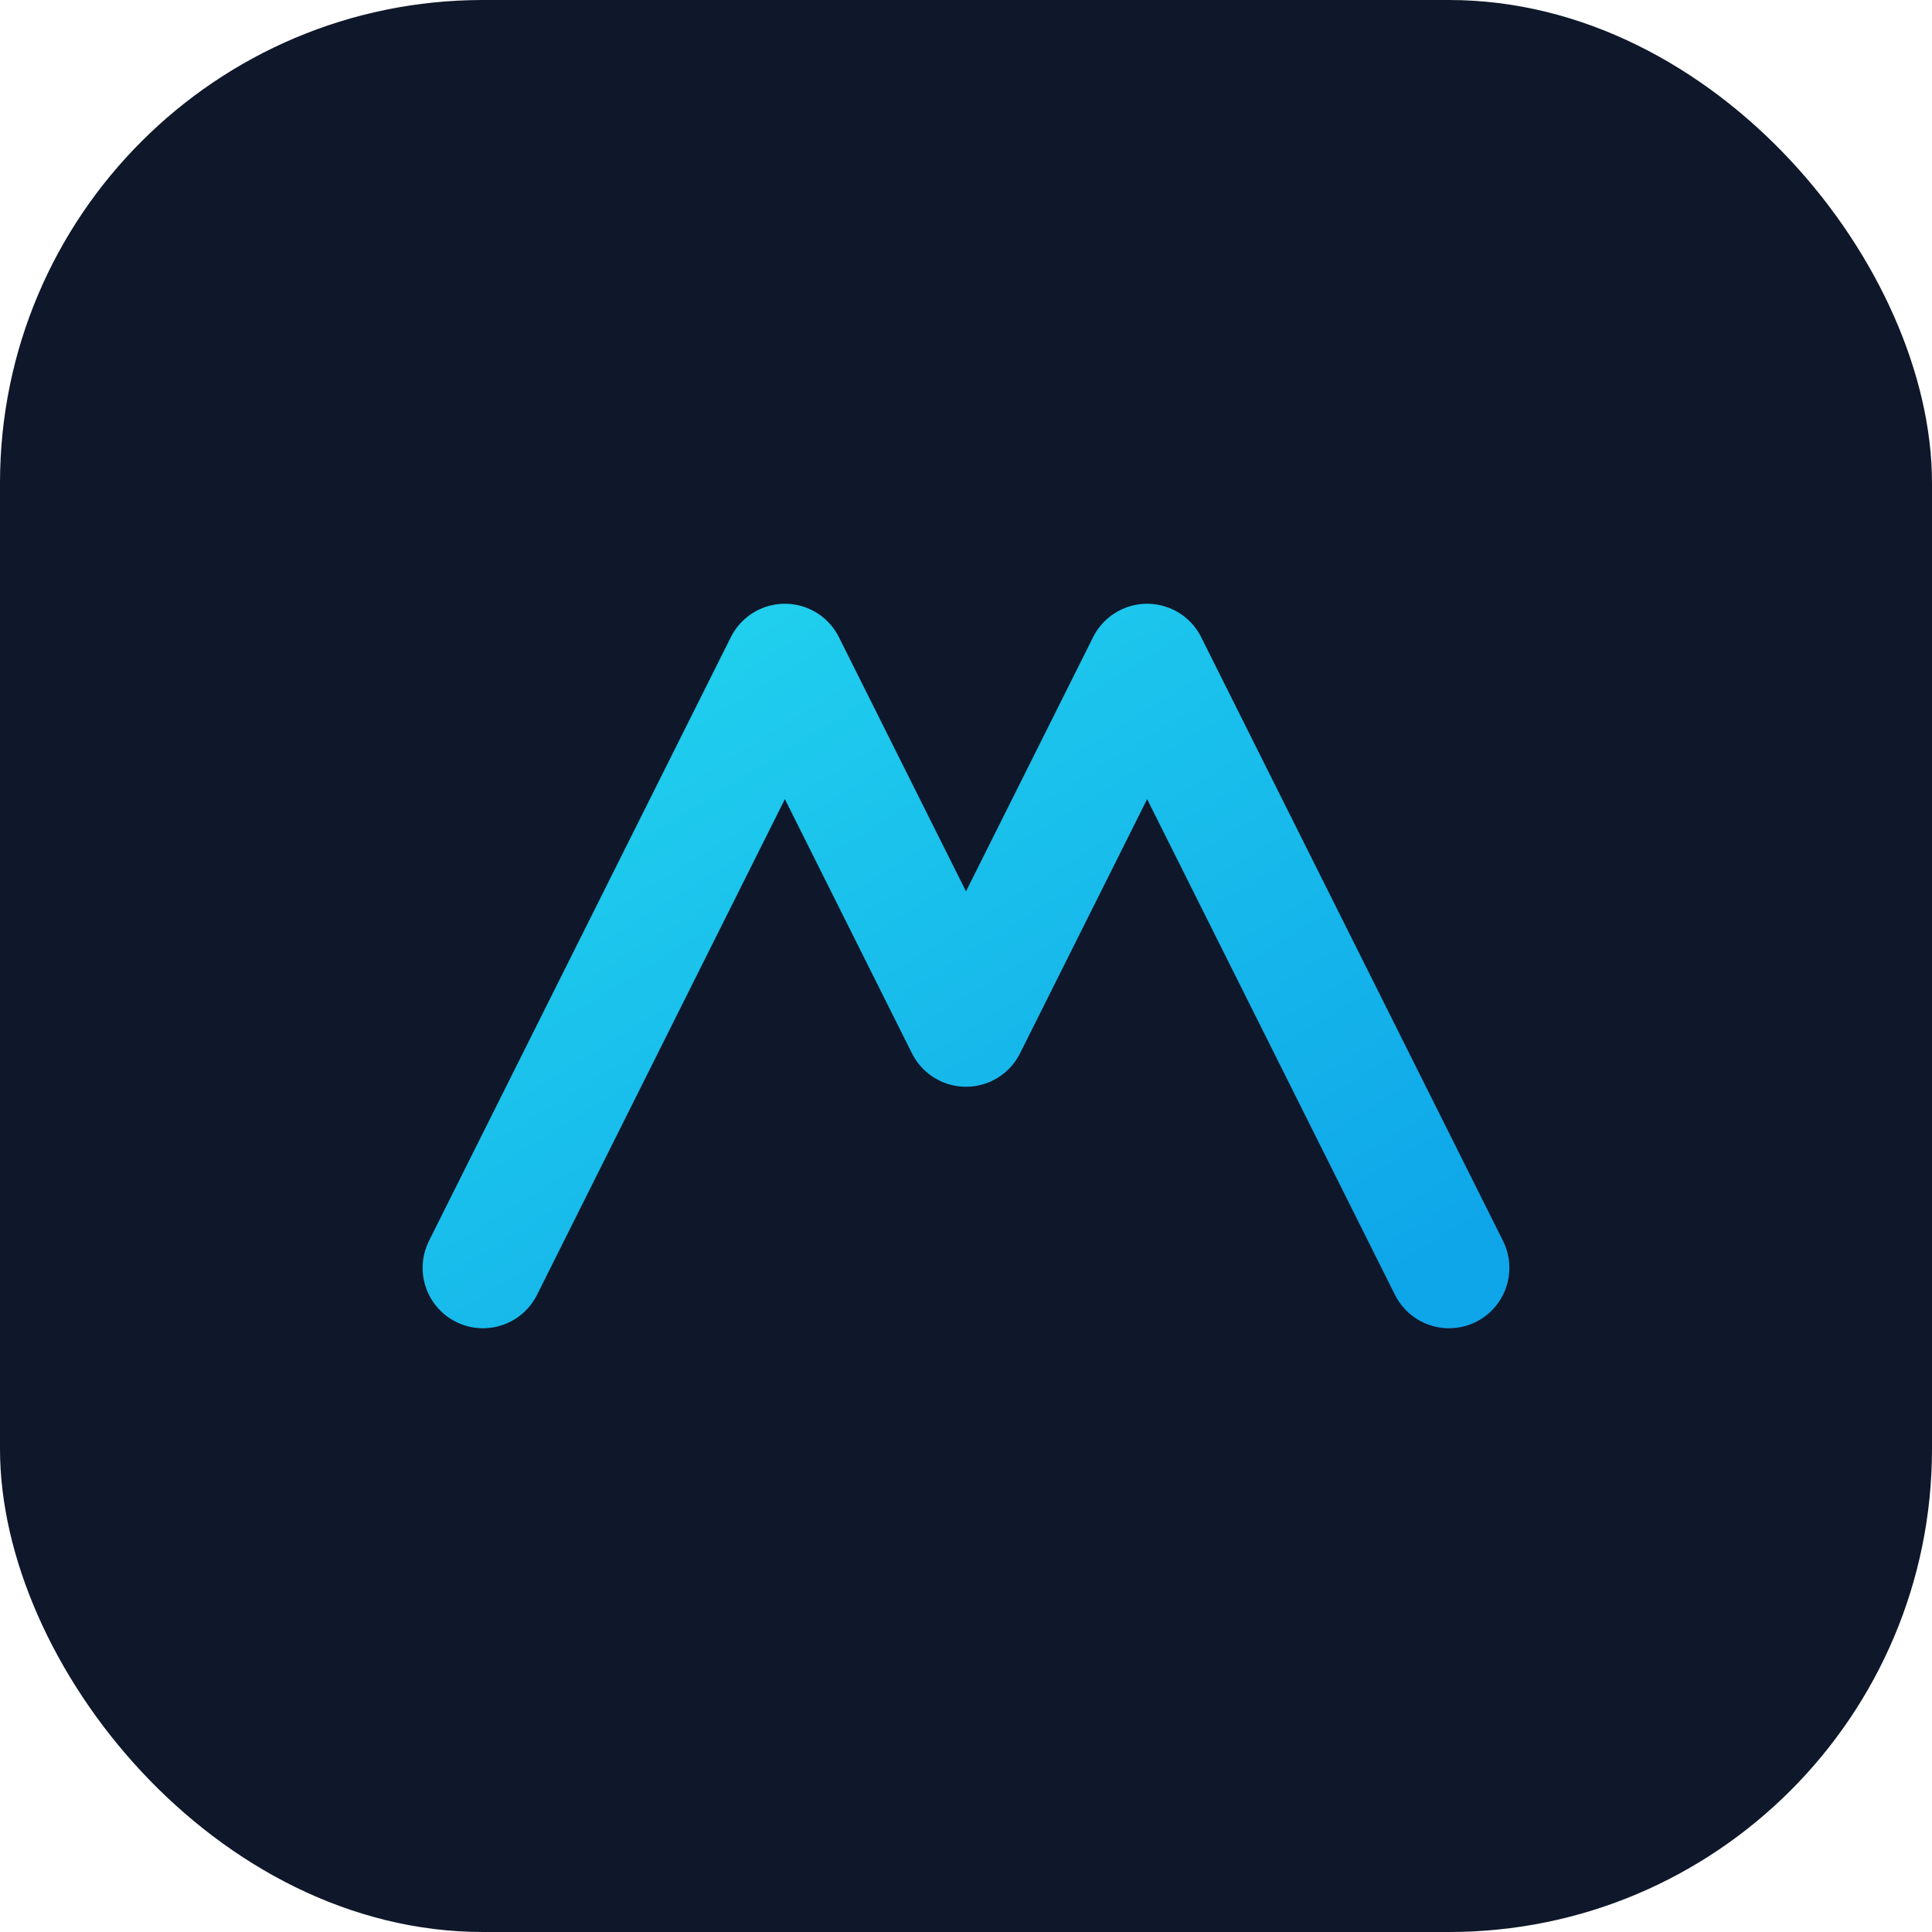
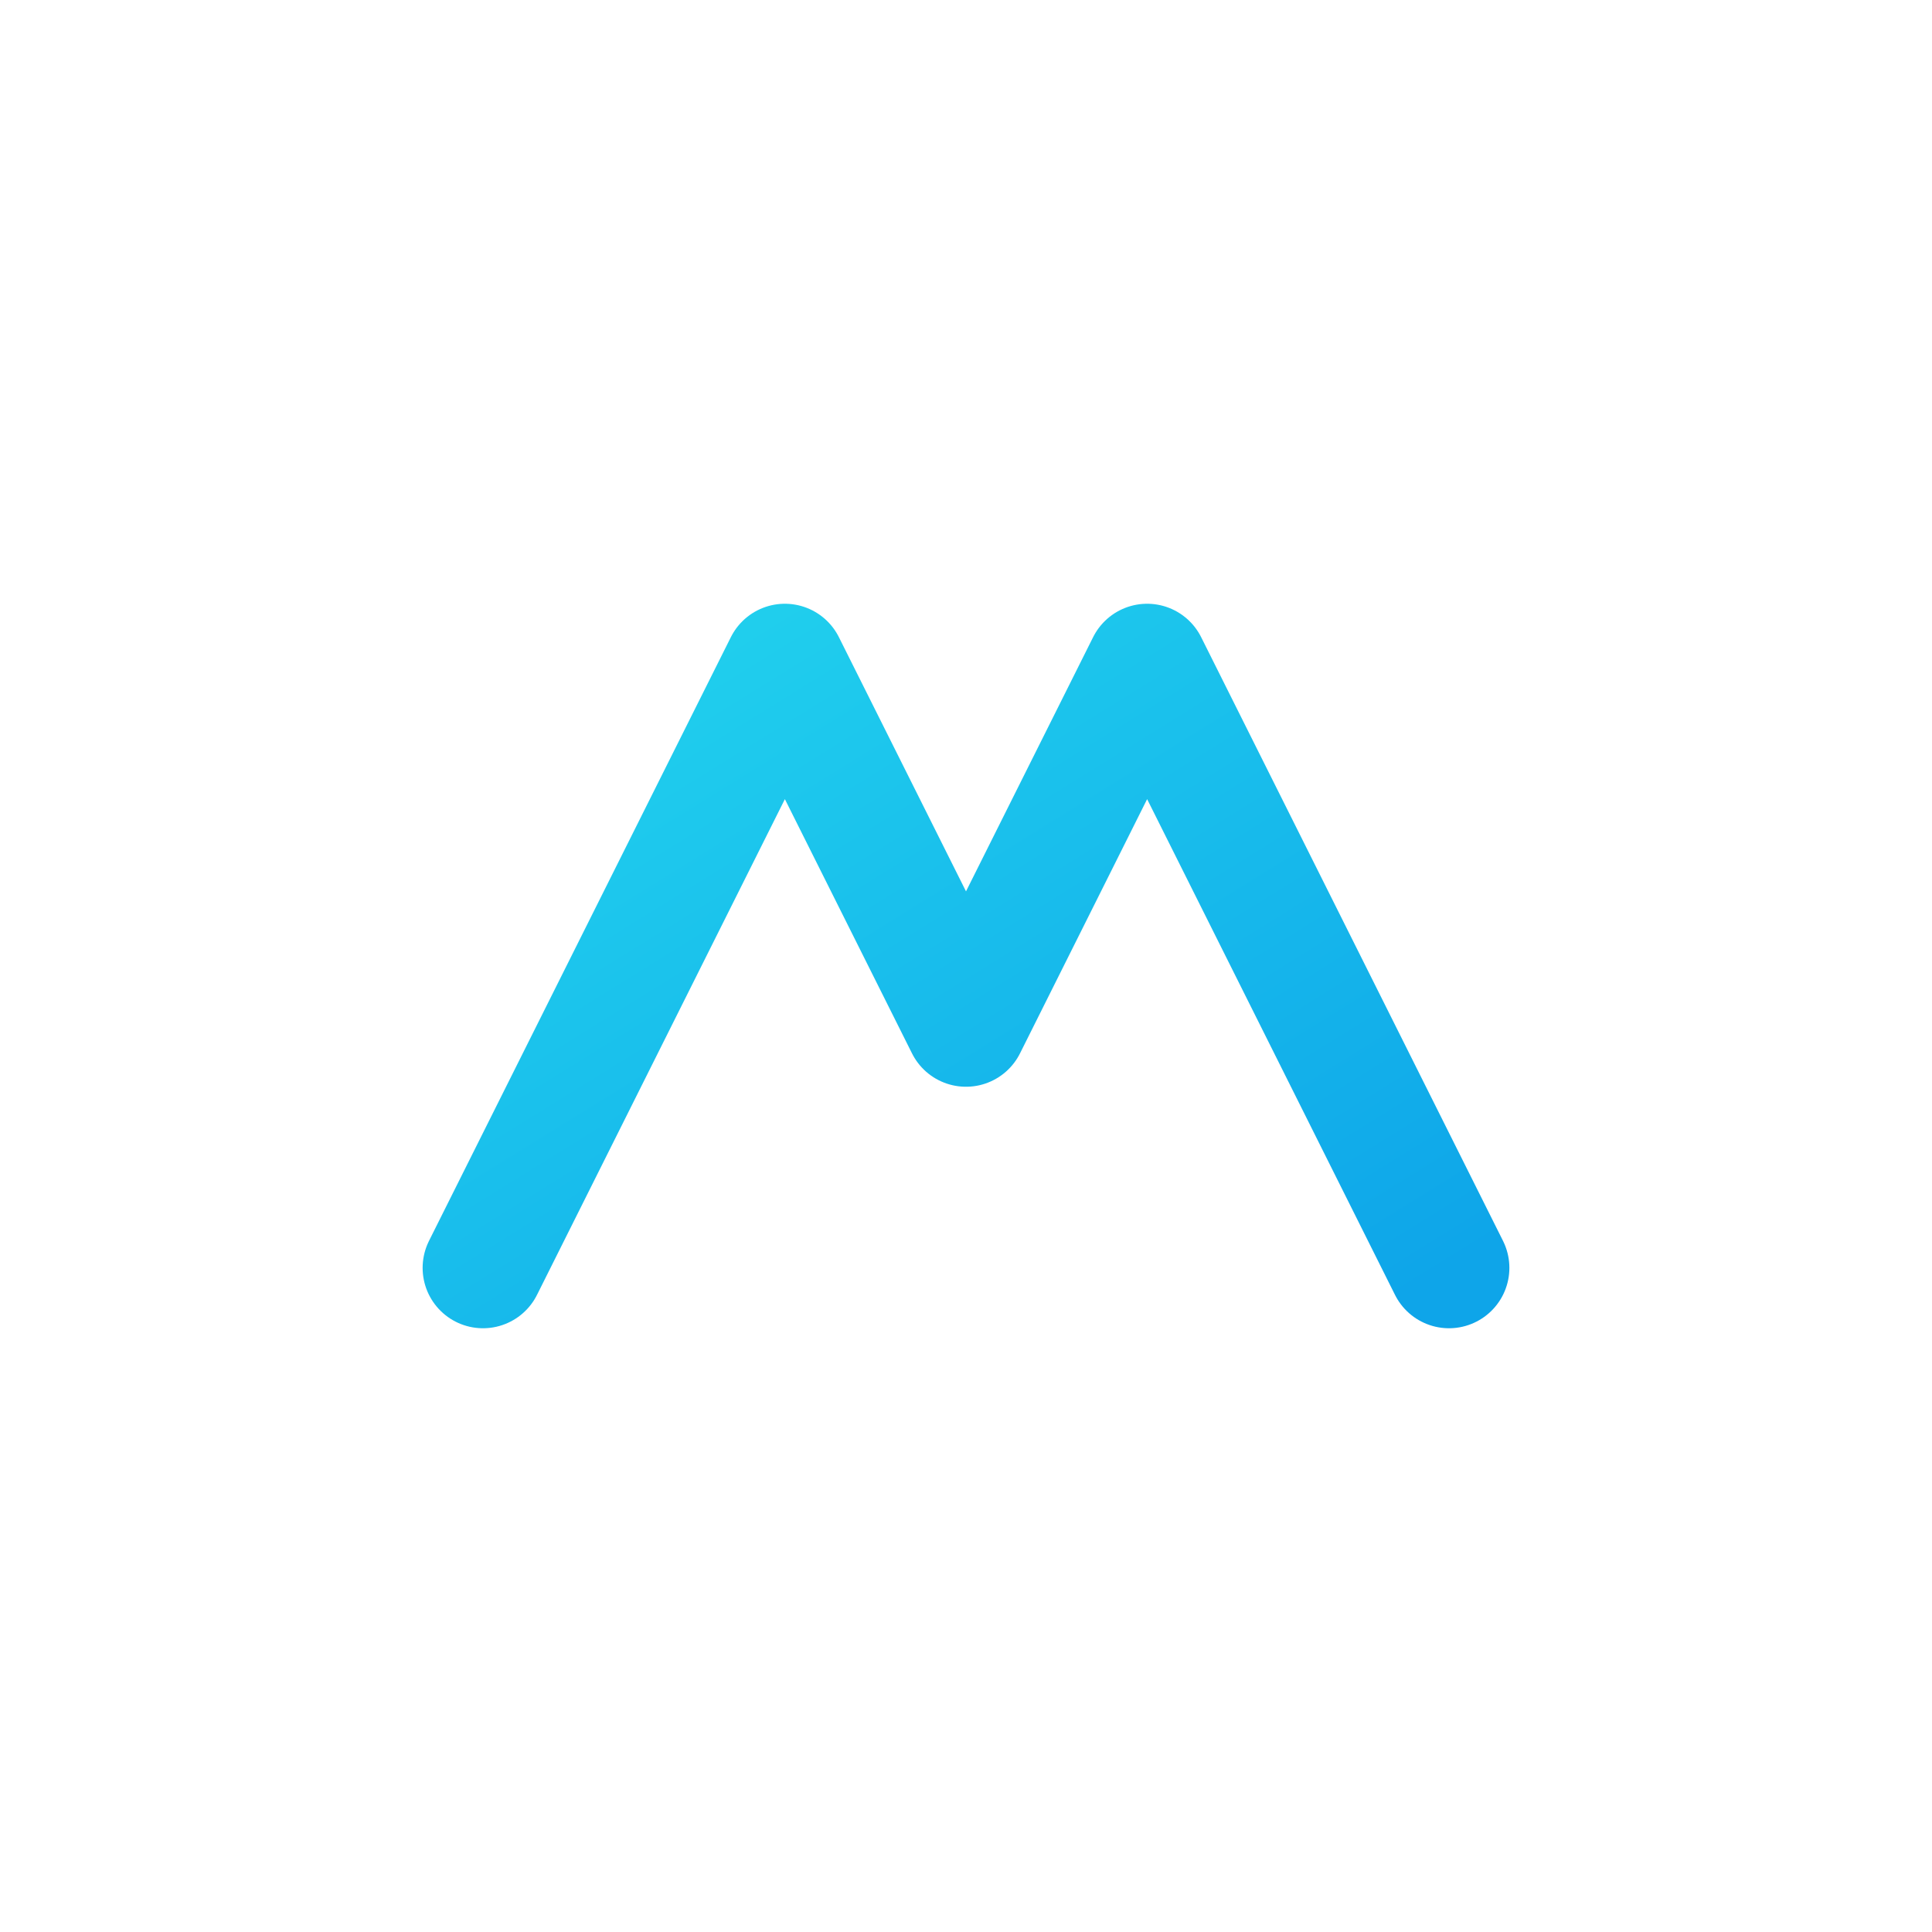
<svg xmlns="http://www.w3.org/2000/svg" viewBox="0 0 64 64">
  <defs>
    <linearGradient id="g" x1="0%" x2="100%" y1="0%" y2="100%">
      <stop offset="0%" stop-color="#22d3ee" />
      <stop offset="100%" stop-color="#0ea5e9" />
    </linearGradient>
  </defs>
-   <rect width="64" height="64" rx="16" fill="#0f172a" />
  <path d="M16 42l10-20 6 12 6-12 10 20" fill="none" stroke="url(#g)" stroke-width="4" stroke-linecap="round" stroke-linejoin="round" />
</svg>